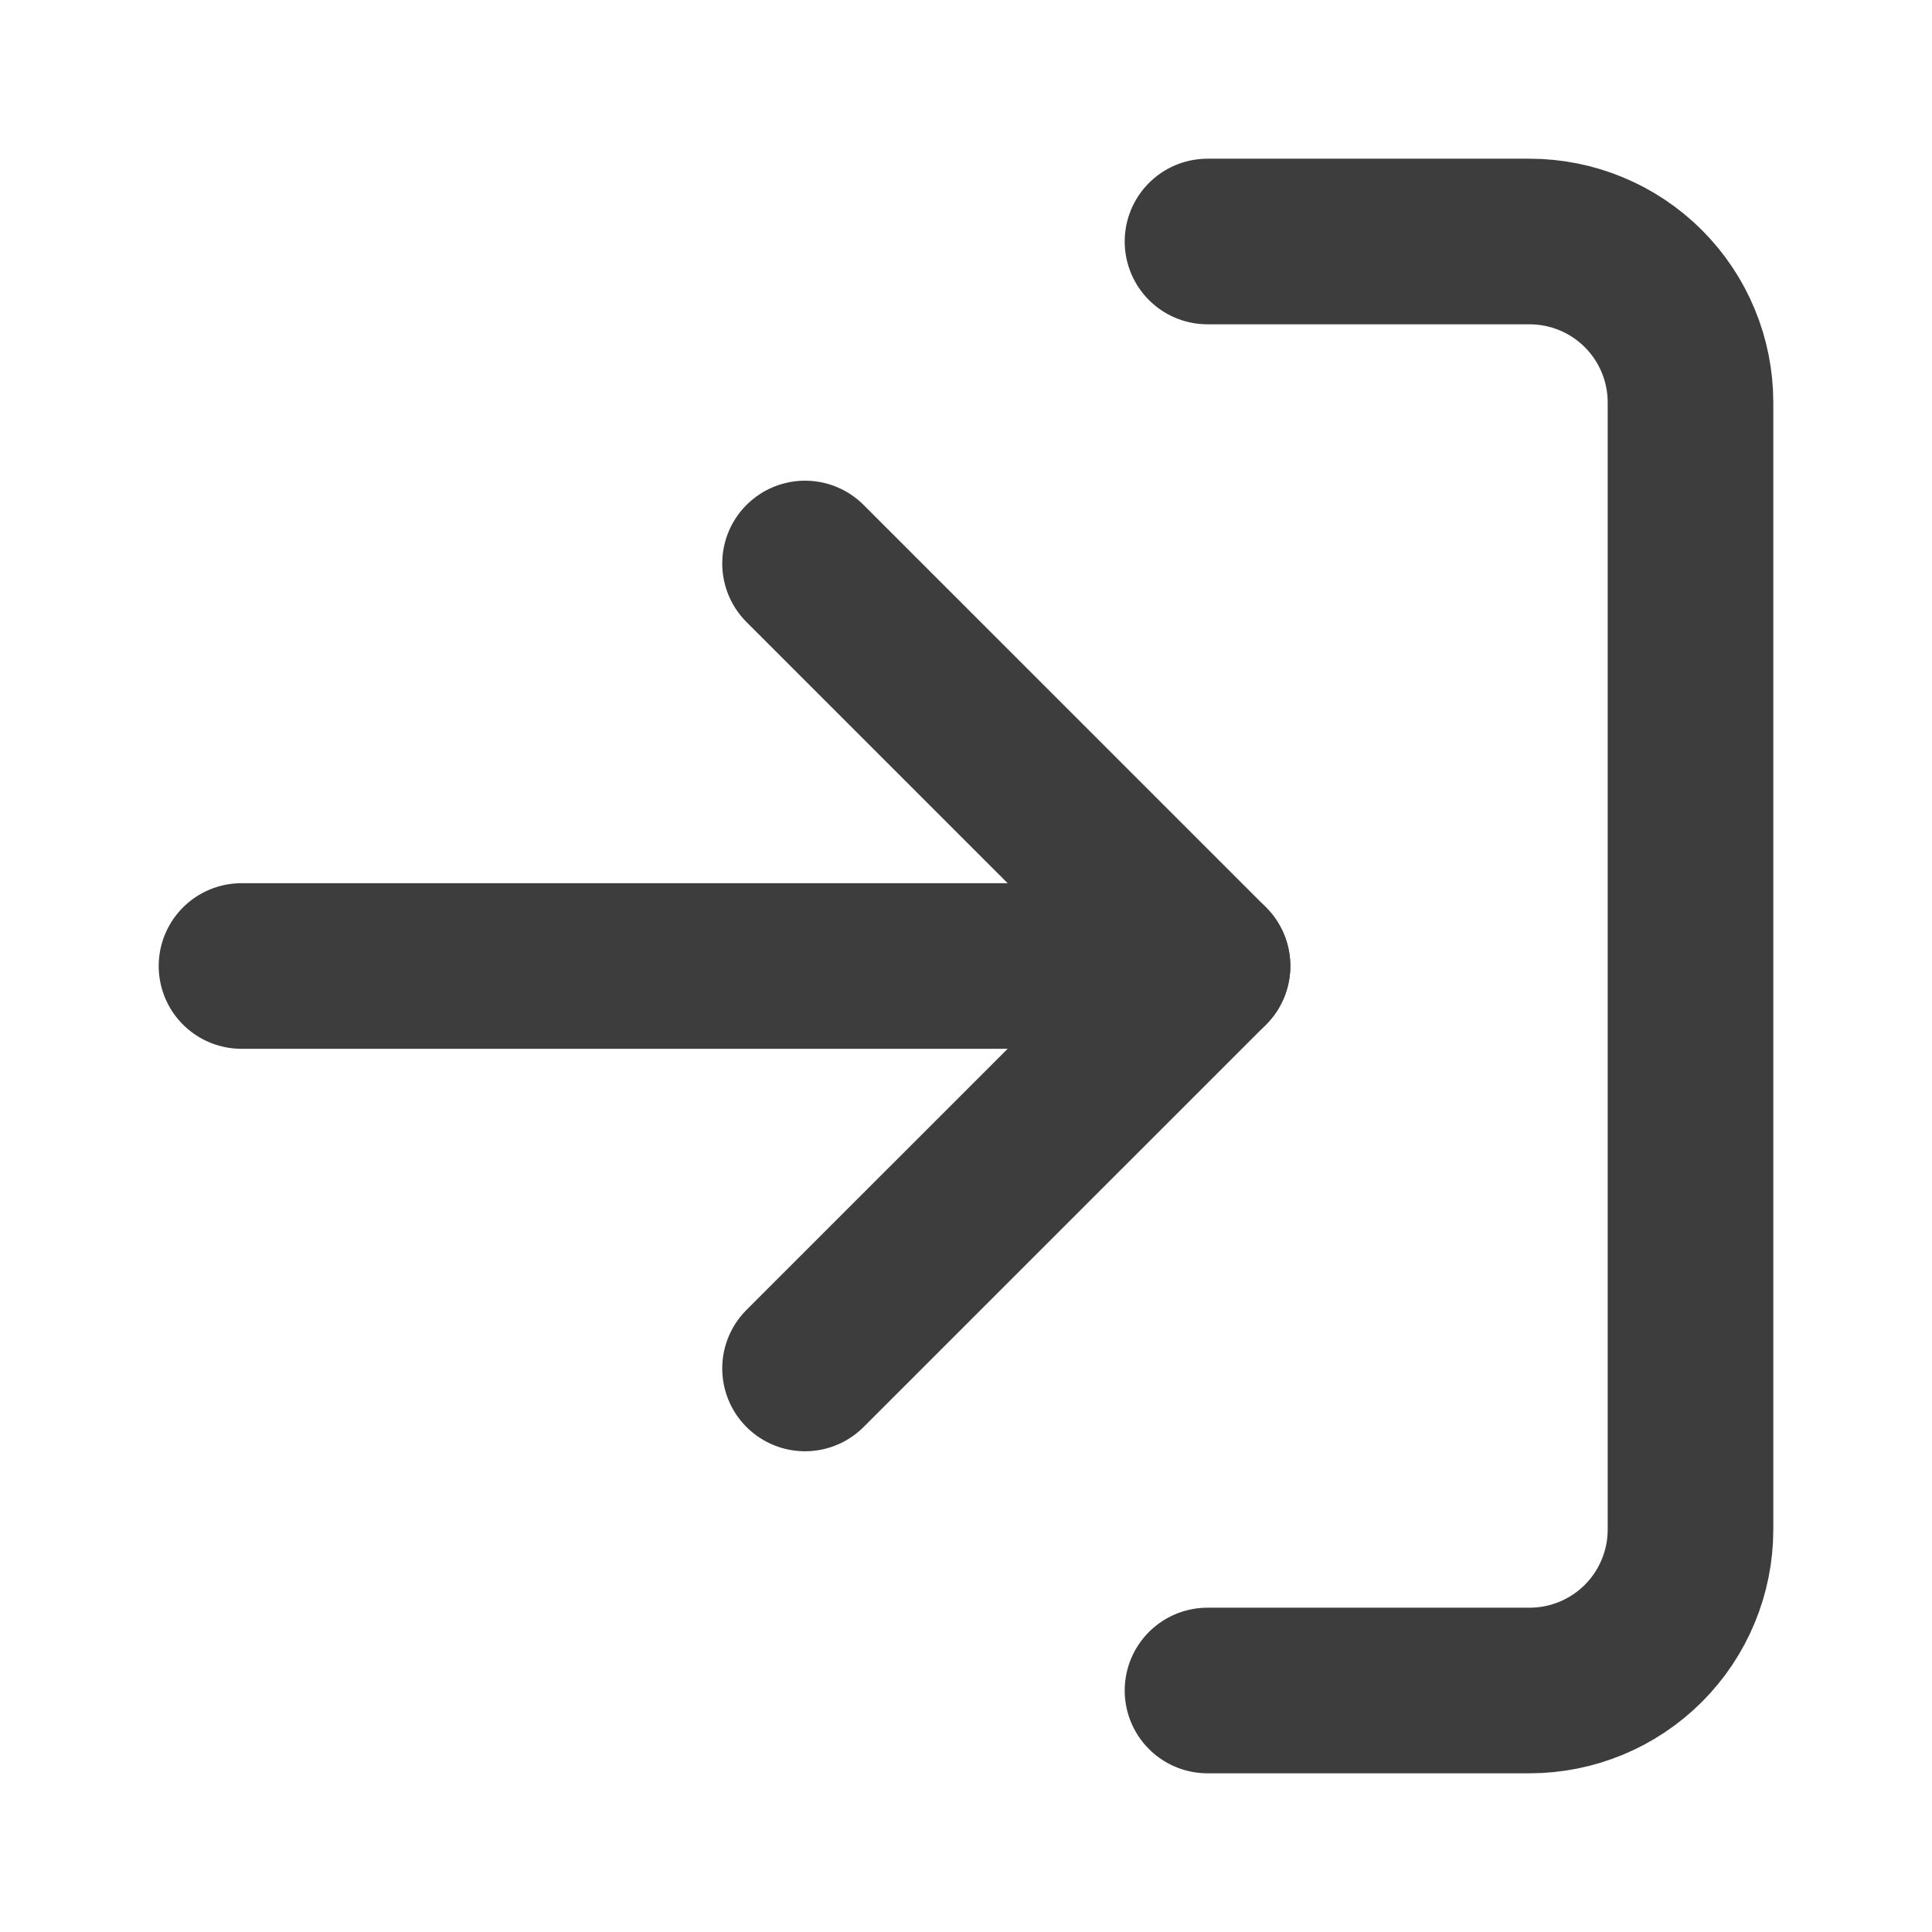
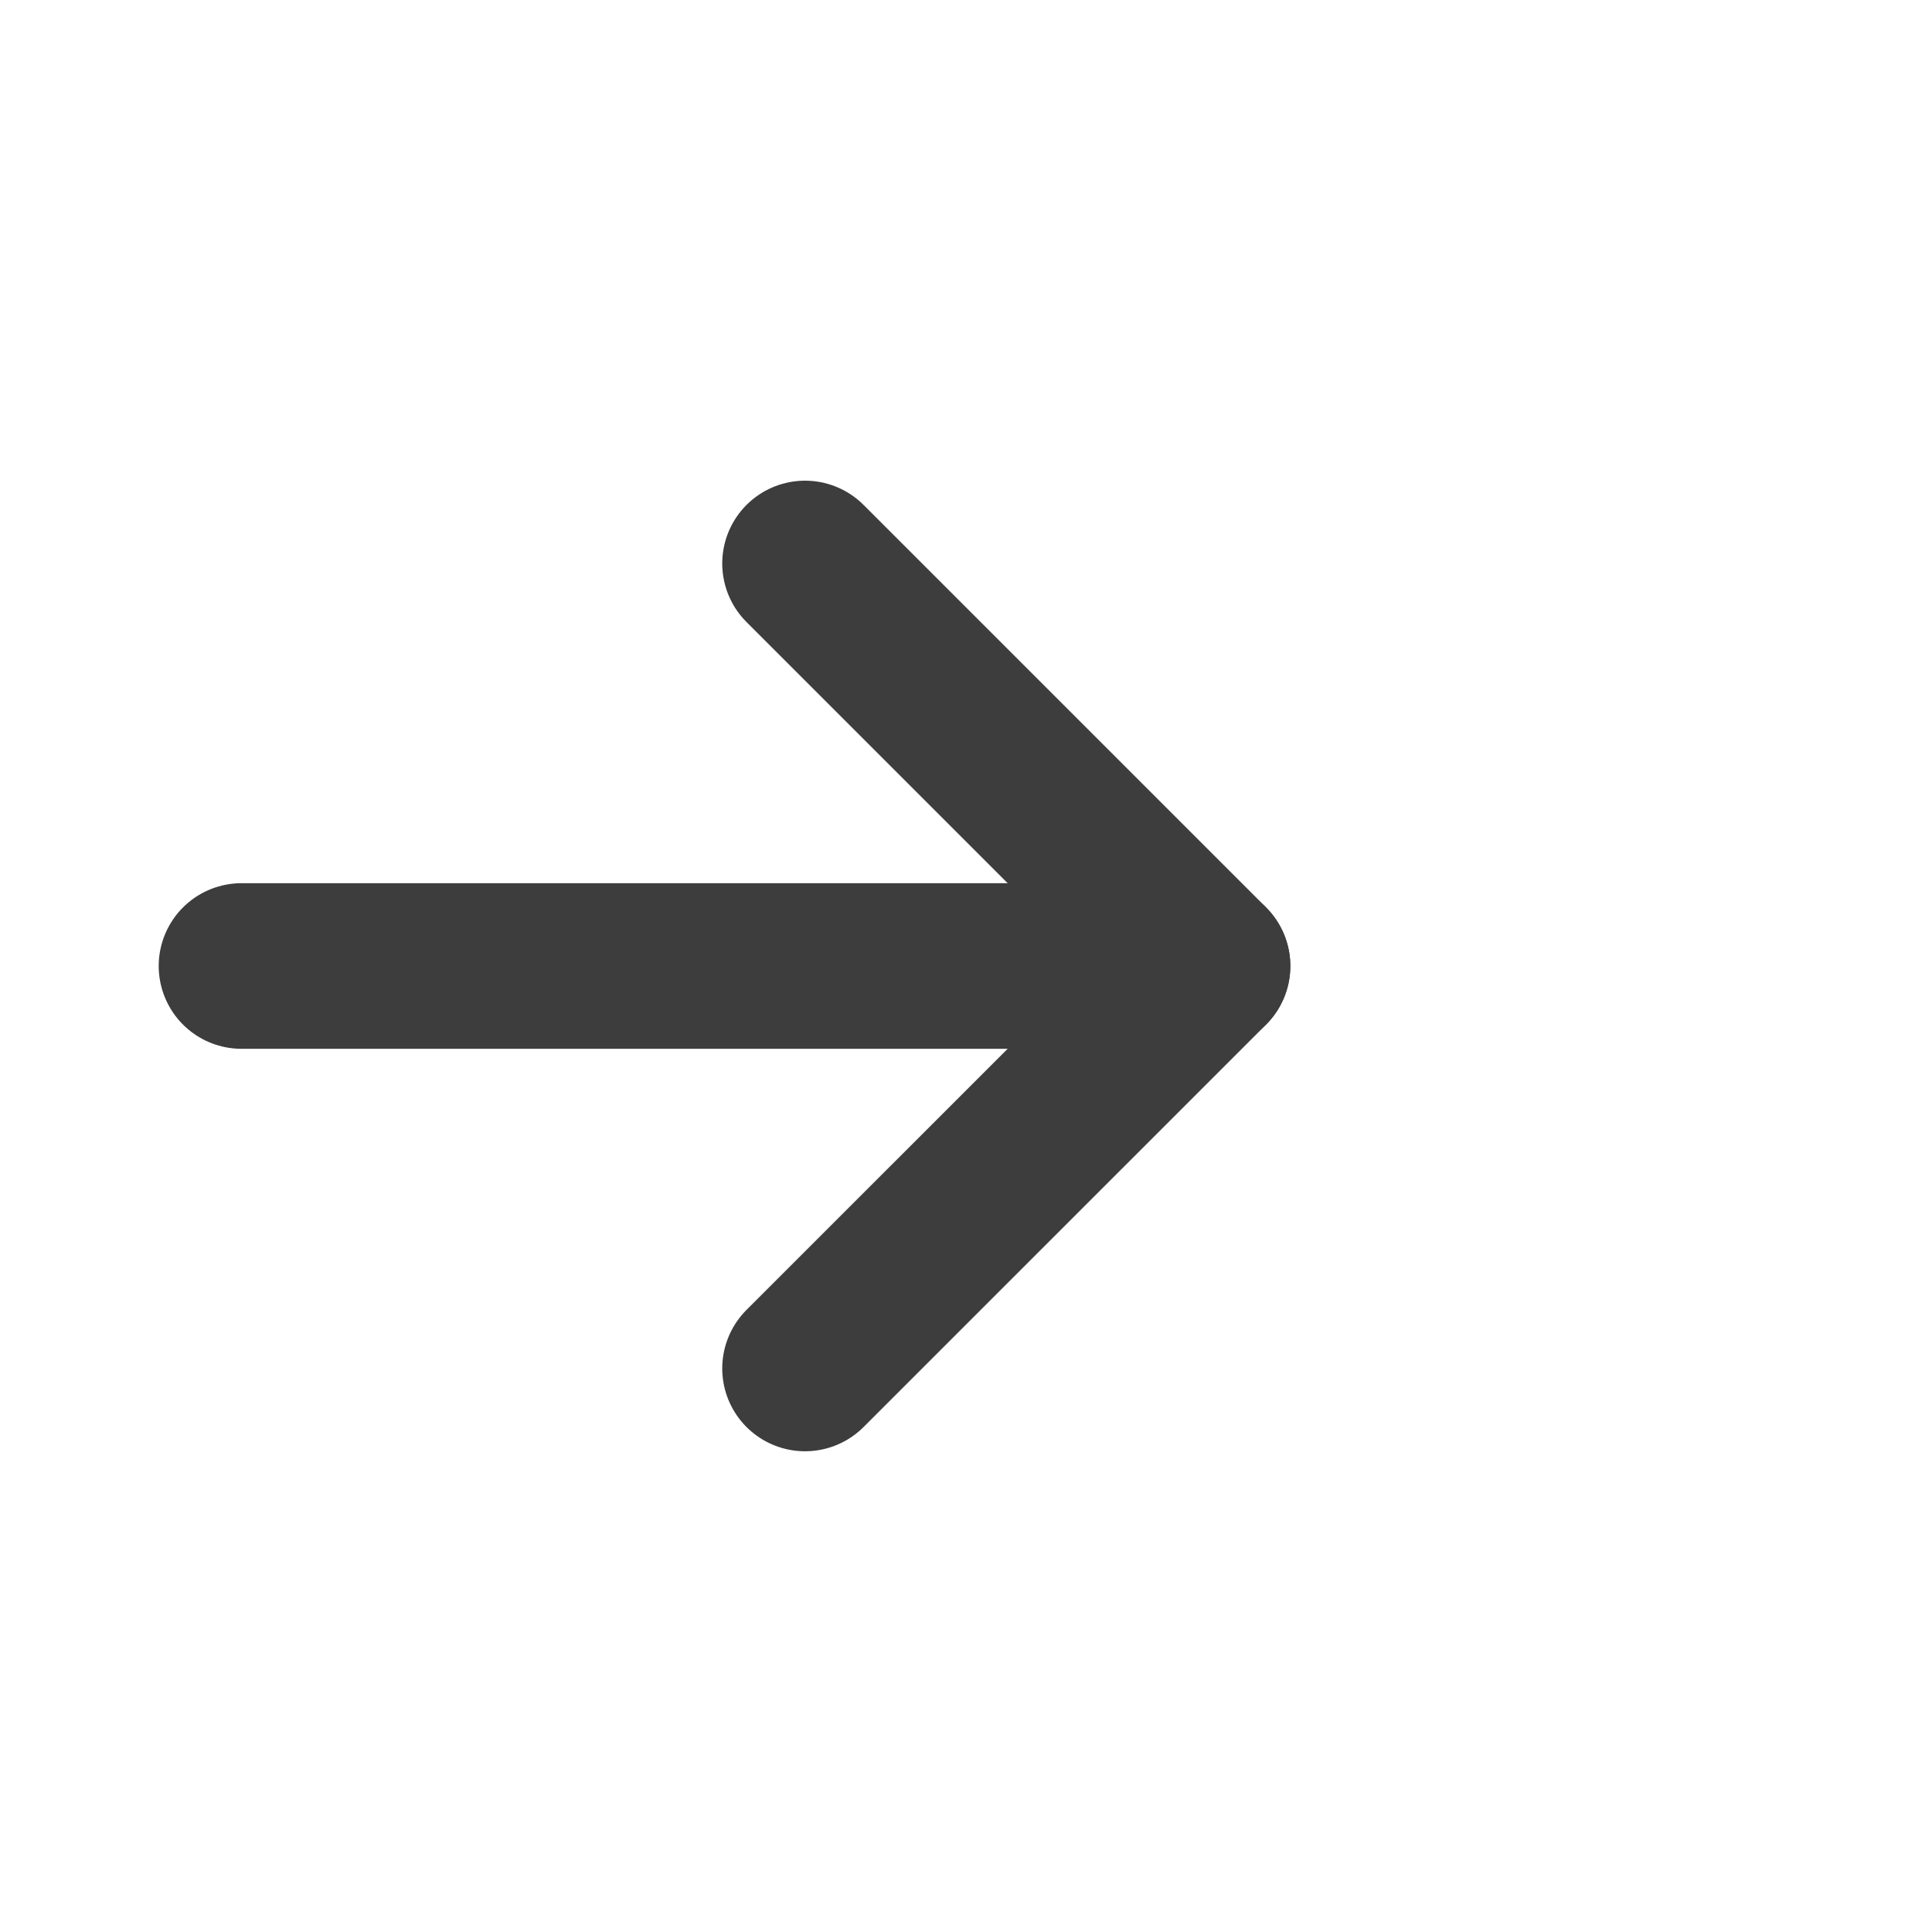
<svg xmlns="http://www.w3.org/2000/svg" width="35" height="35" viewBox="0 0 35 35" fill="none">
-   <path d="M21.875 4.375H27.708C28.482 4.375 29.224 4.682 29.771 5.229C30.318 5.776 30.625 6.518 30.625 7.292V27.708C30.625 28.482 30.318 29.224 29.771 29.771C29.224 30.318 28.482 30.625 27.708 30.625H21.875" stroke="#3D3D3D" stroke-width="3" stroke-linecap="round" stroke-linejoin="round" />
  <path d="M14.584 24.791L21.876 17.5L14.584 10.208" stroke="#3D3D3D" stroke-width="3" stroke-linecap="round" stroke-linejoin="round" />
  <path d="M21.875 17.5H4.375" stroke="#3D3D3D" stroke-width="3" stroke-linecap="round" stroke-linejoin="round" />
</svg>